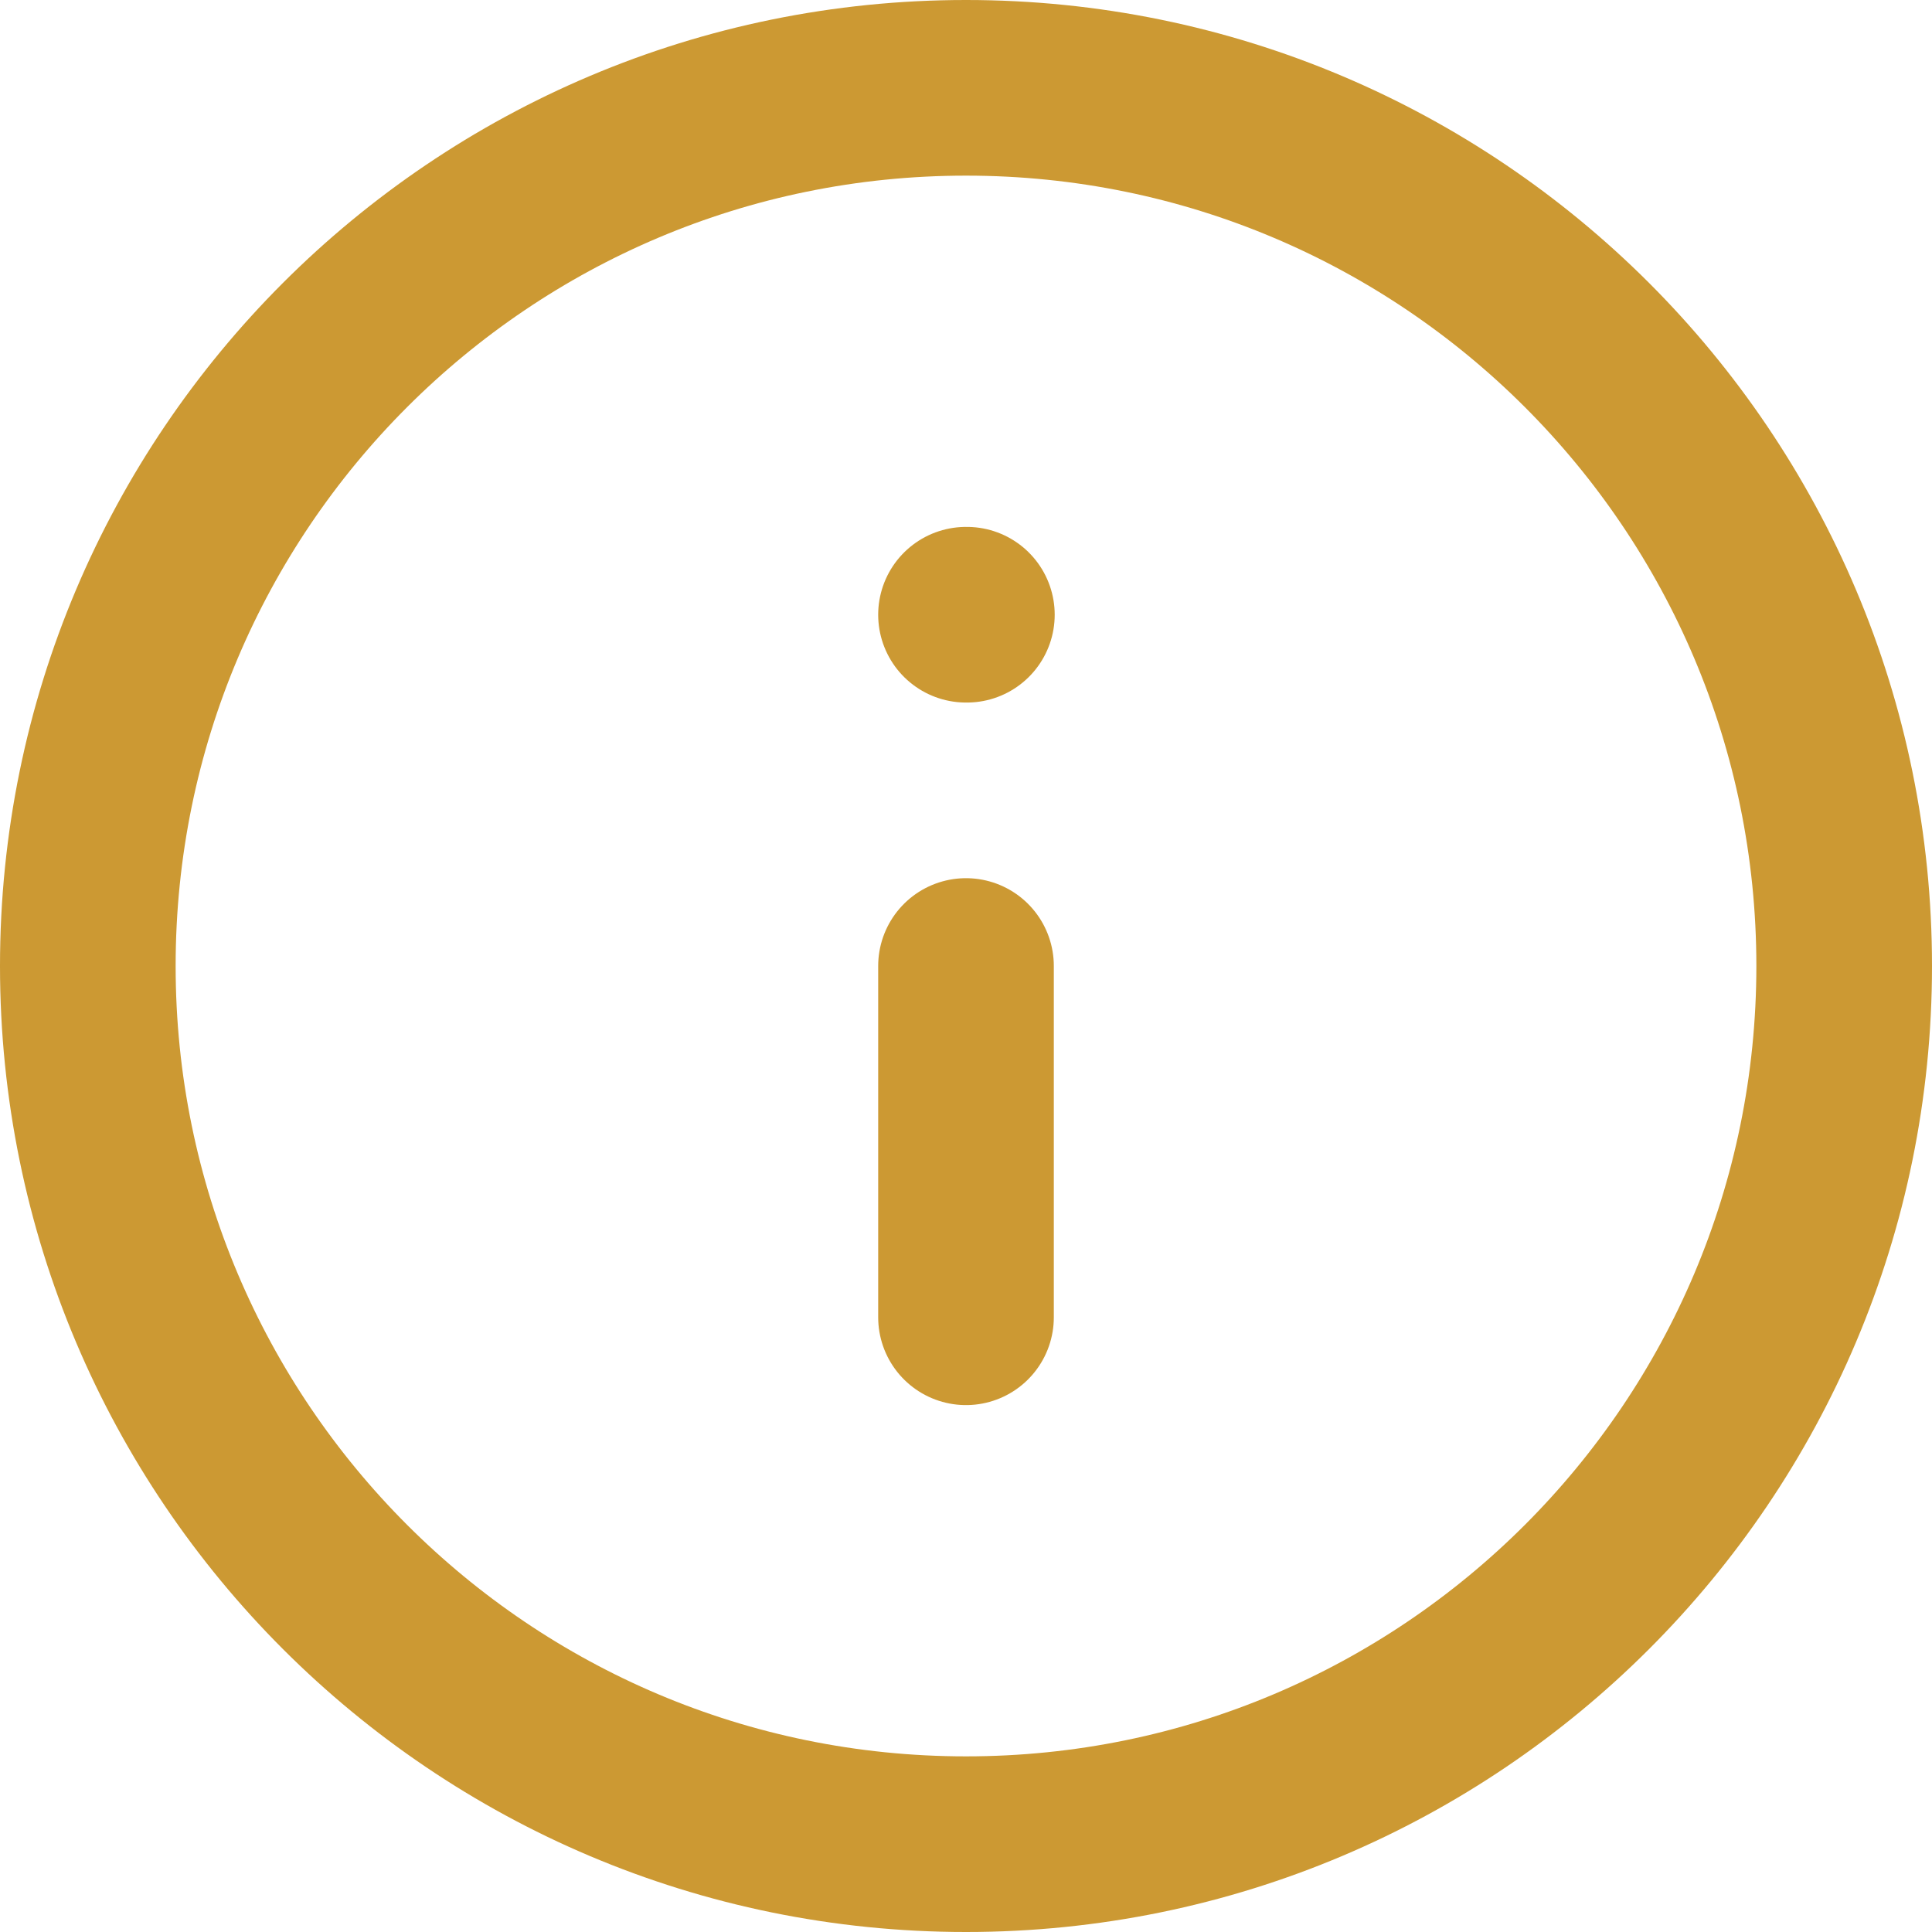
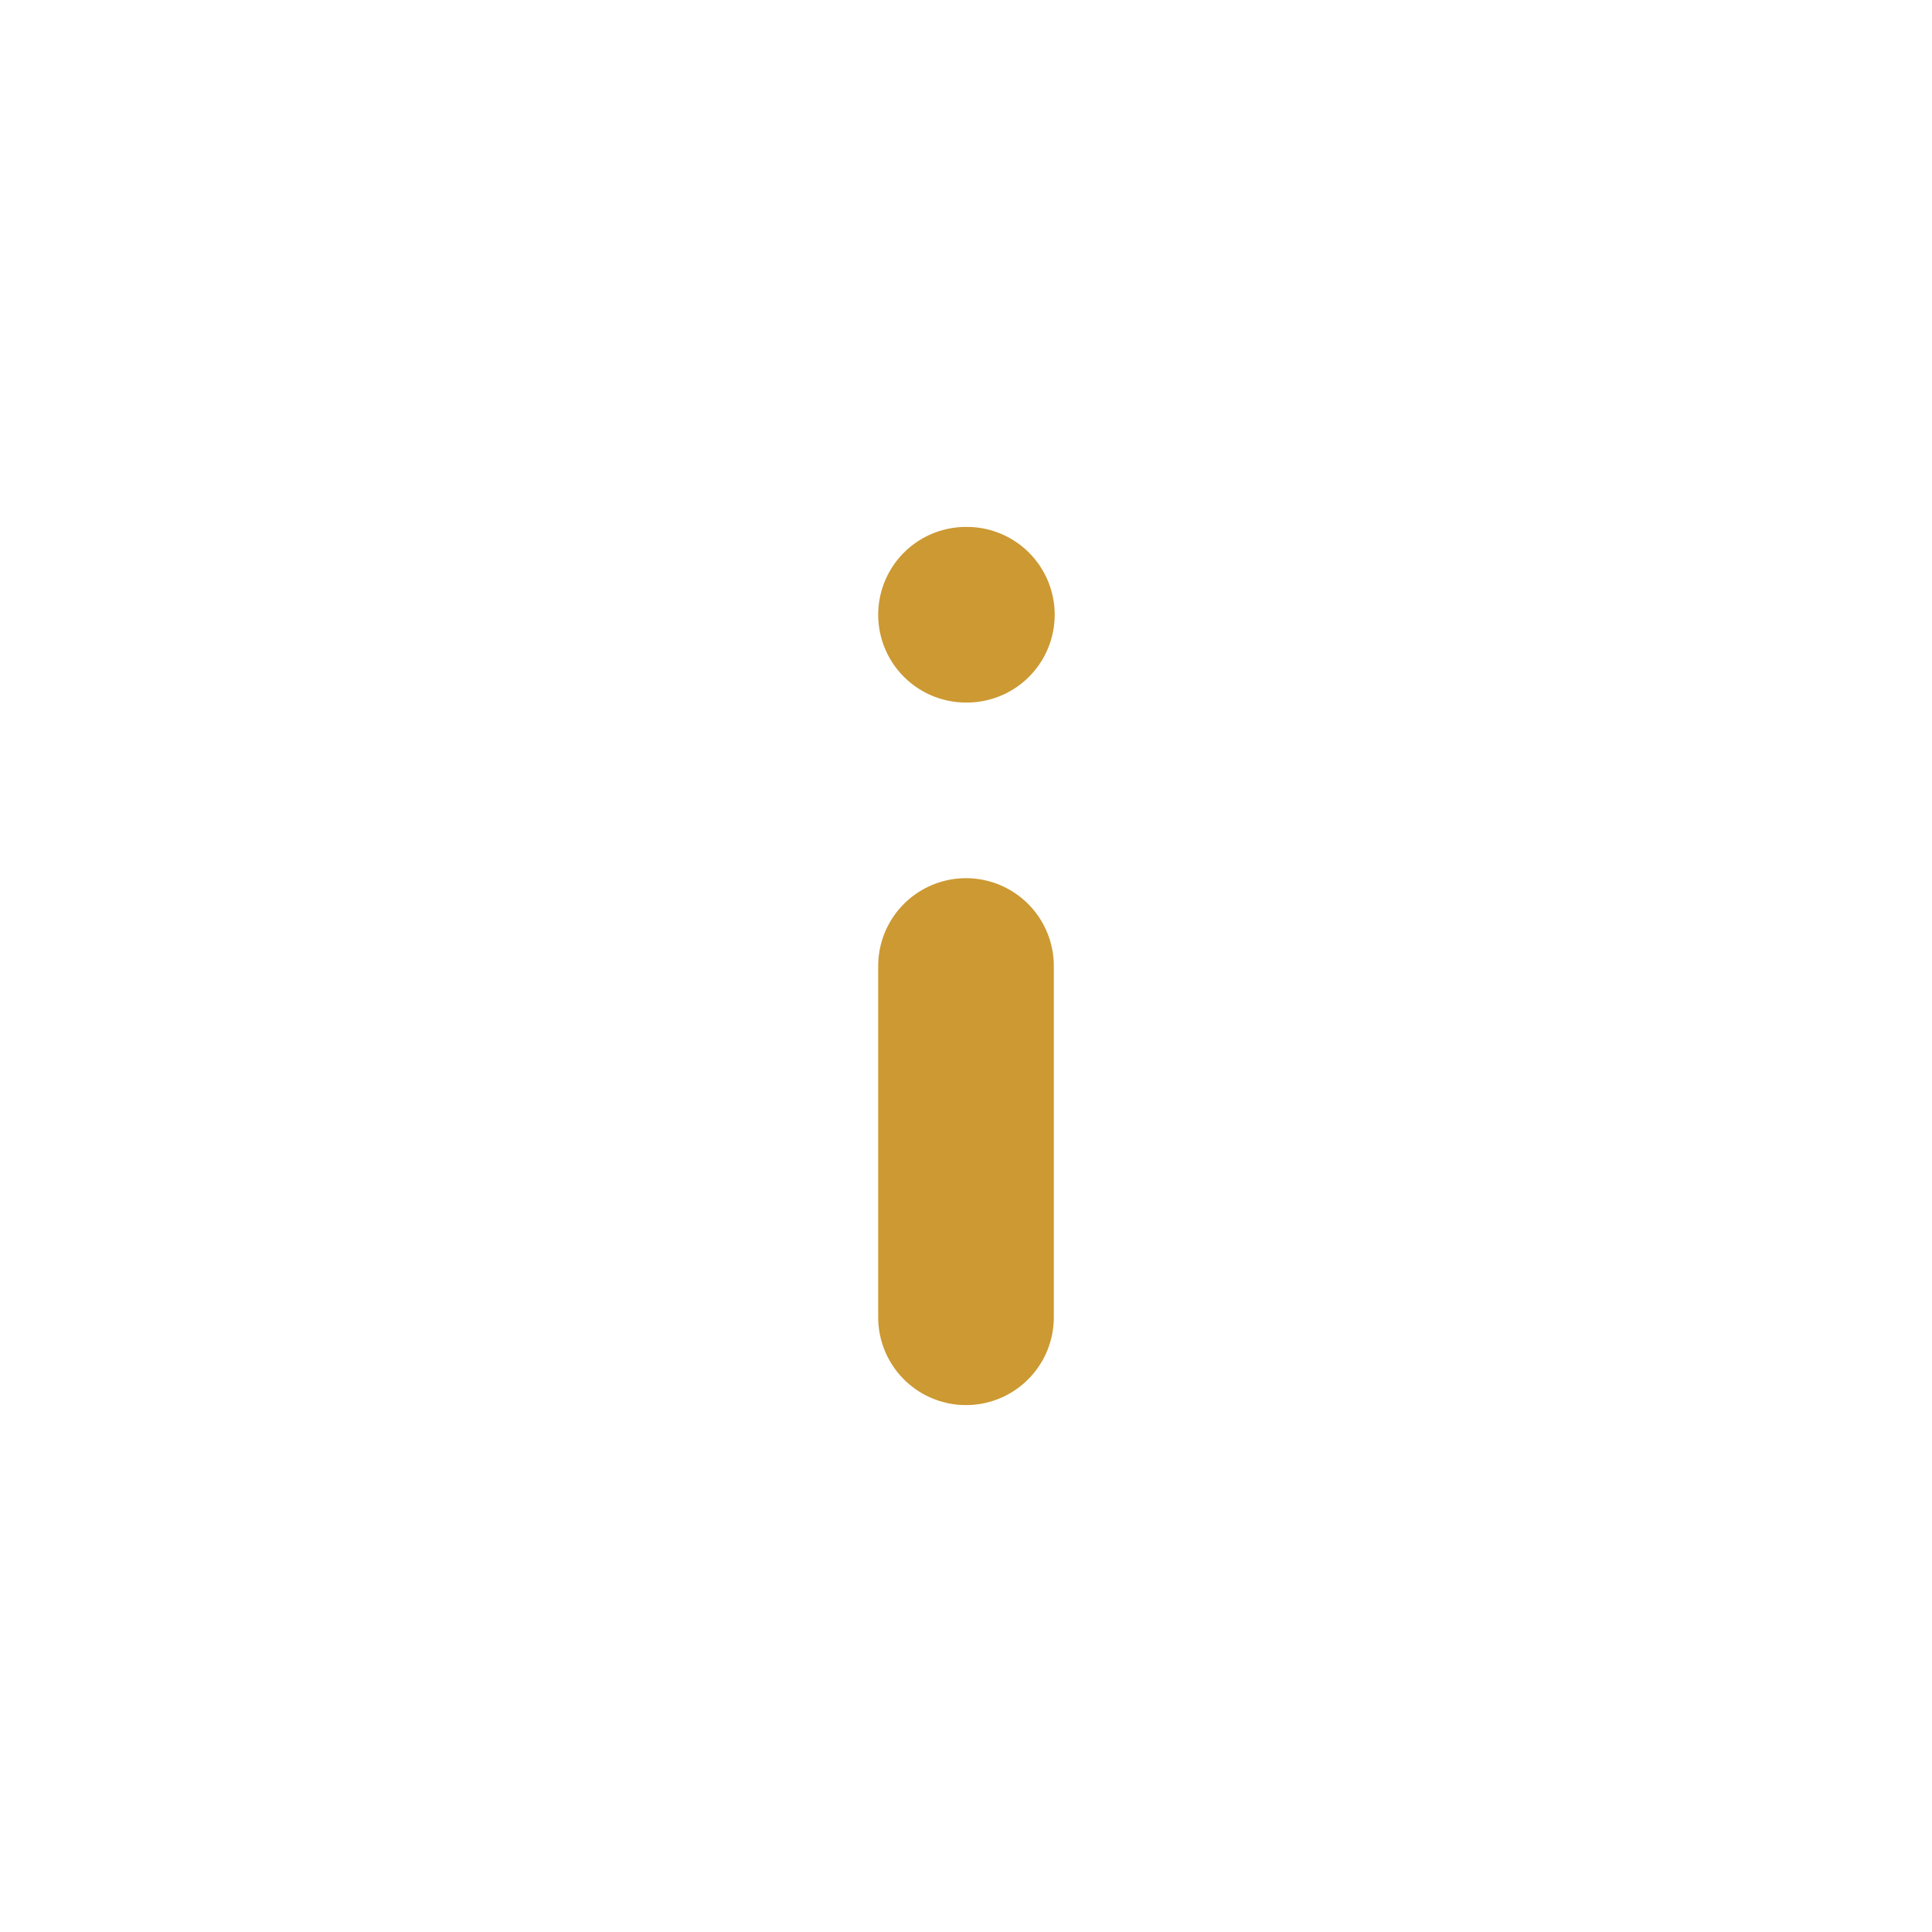
<svg xmlns="http://www.w3.org/2000/svg" width="22" height="22" viewBox="0 0 22 22" fill="none">
-   <path d="M11 21C16.523 21 21 16.523 21 11C21 5.477 16.523 1 11 1C5.477 1 1 5.477 1 11C1 16.523 5.477 21 11 21Z" stroke="#CC9933" stroke-width="2" stroke-linecap="round" stroke-linejoin="round" />
  <path d="M11 15V11" stroke="#CC9933" stroke-width="2" stroke-linecap="round" stroke-linejoin="round" />
  <path d="M11 7H11.01" stroke="#CC9933" stroke-width="2" stroke-linecap="round" stroke-linejoin="round" />
</svg>